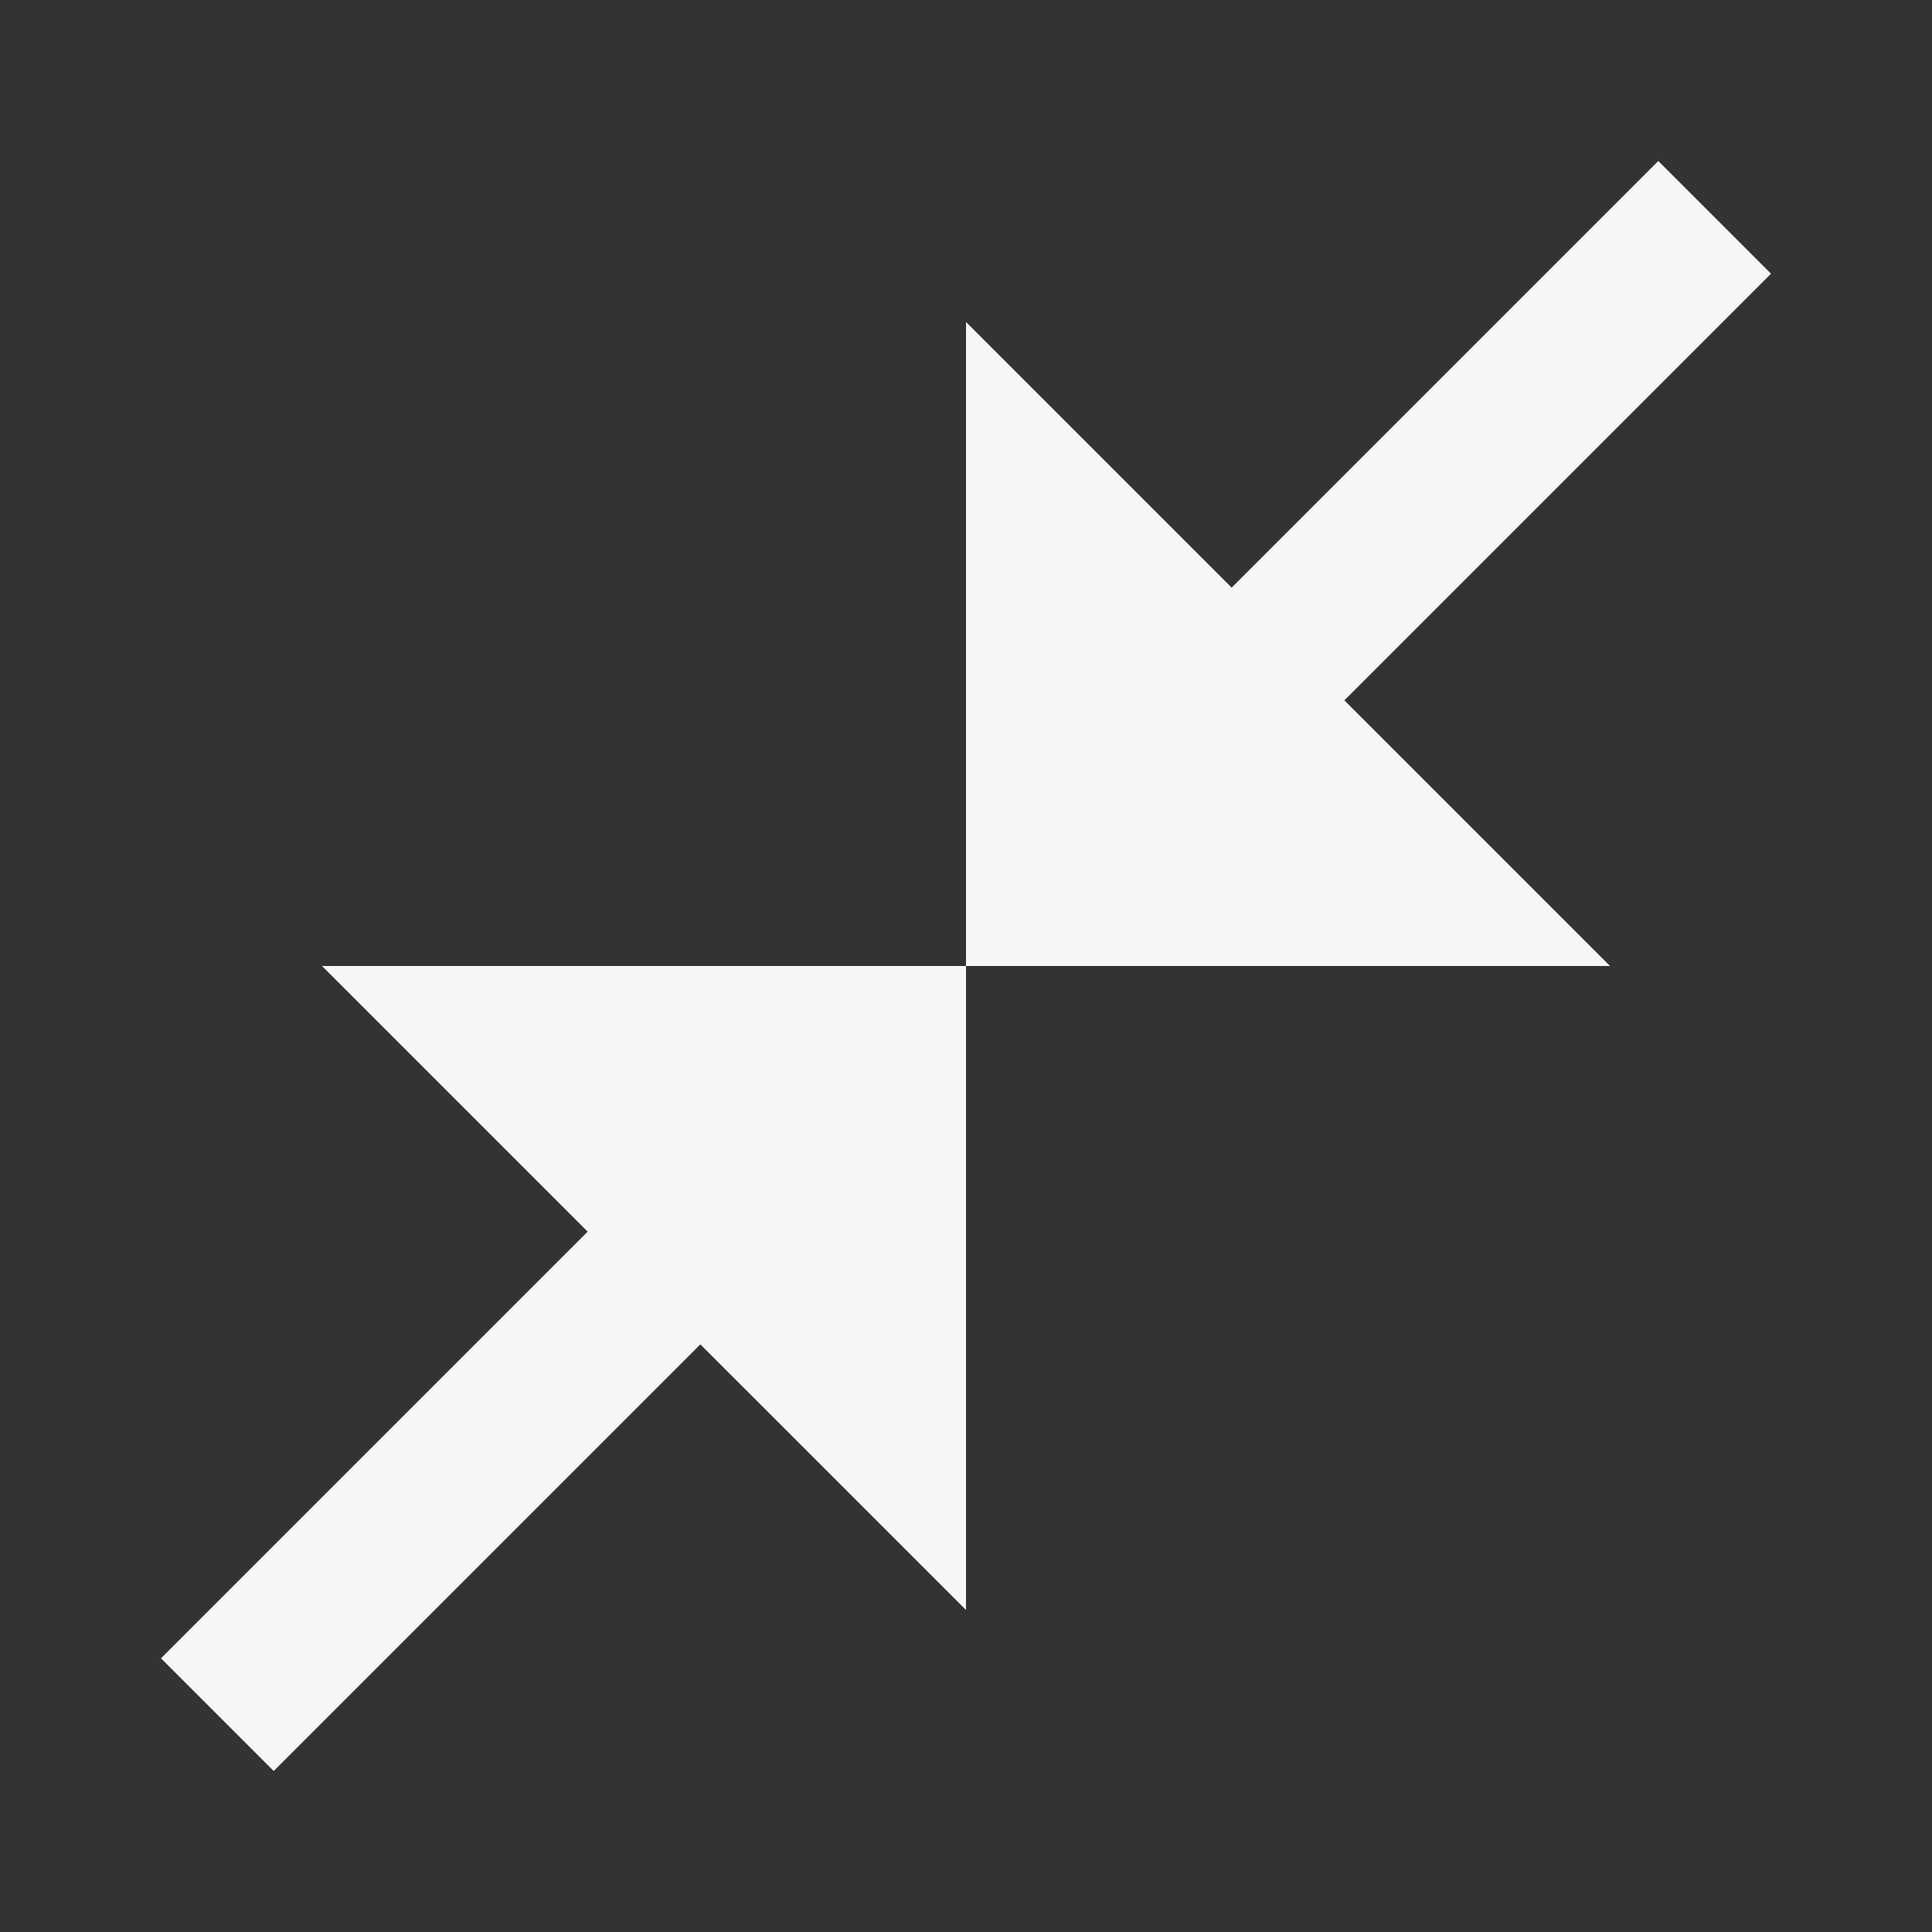
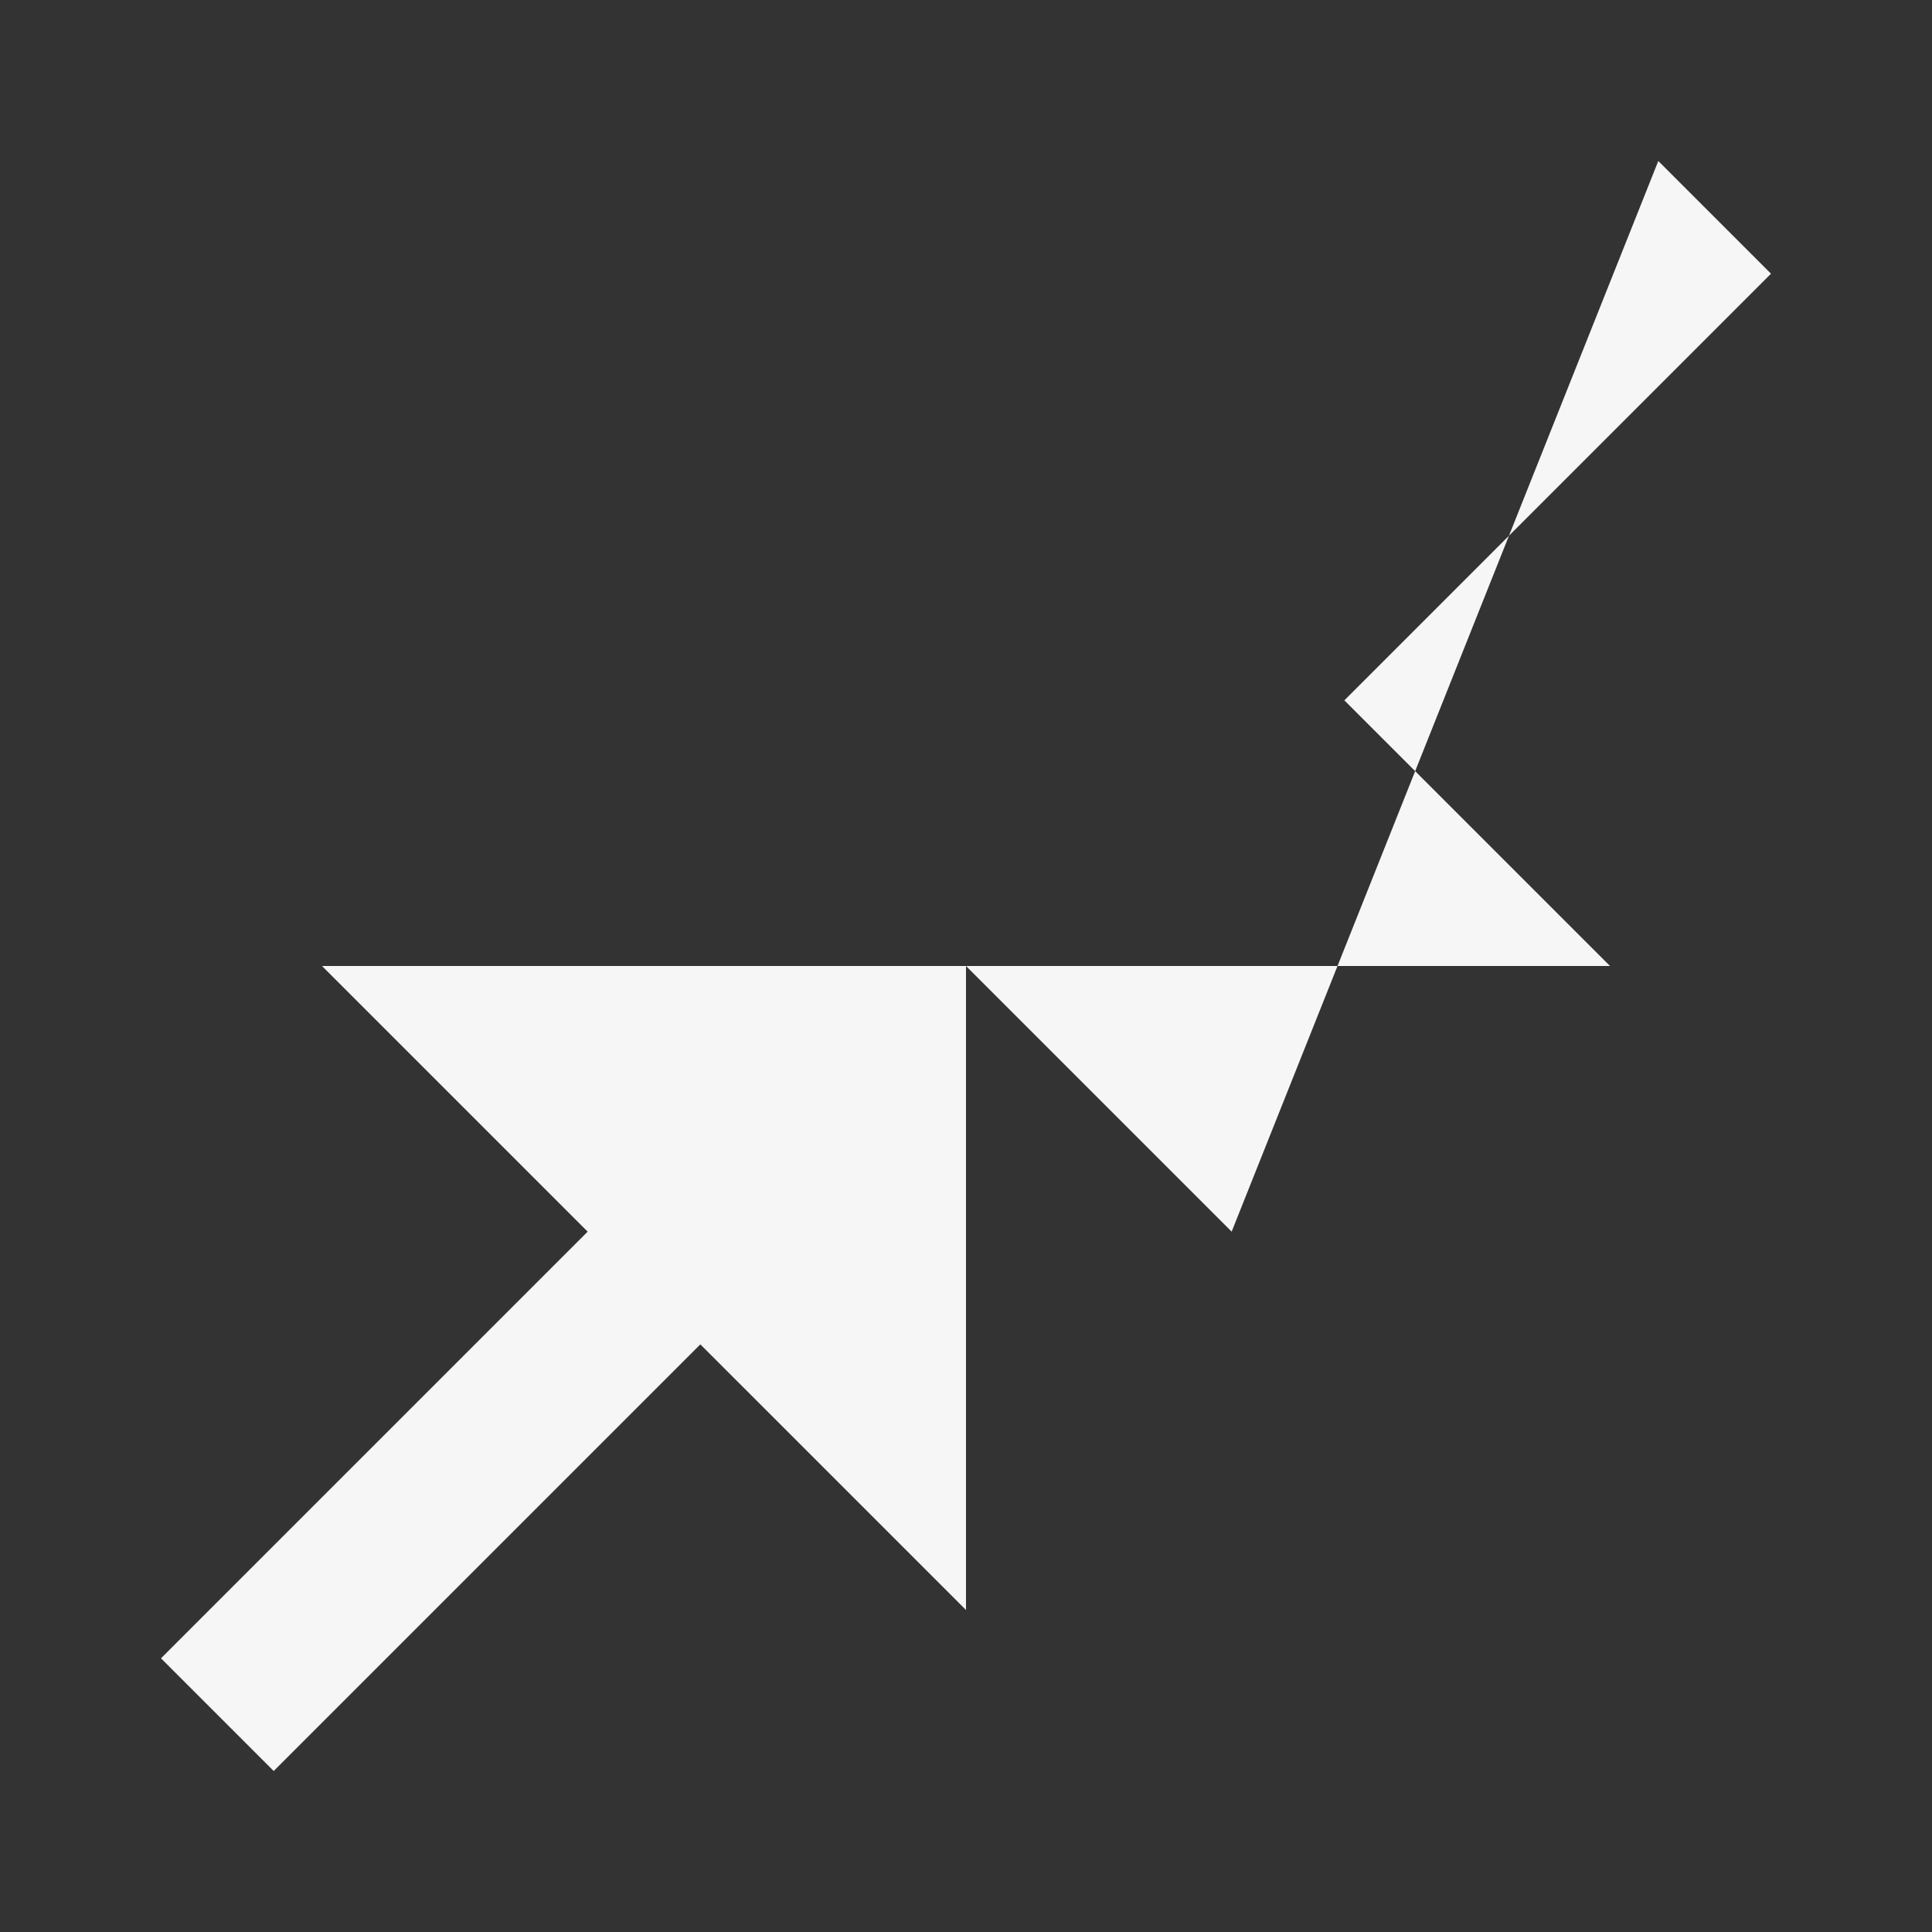
<svg xmlns="http://www.w3.org/2000/svg" version="1.1" id="Capa_1" x="0px" y="0px" viewBox="0 0 24 24" style="enable-background:new 0 0 24 24;" xml:space="preserve">
  <rect x="0" y="0" width="24" height="24" fill="#333333" stroke="none" />
  <style type="text/css">
	.st0{fill:none;}
	.st1{fill:#F6F6F6;}
</style>
-   <rect y="0" class="st0" width="24" height="24" />
-   <path class="st1" d="M22,3.4l-5.3,5.3L20,12h-8V4l3.3,3.3L20.6,2L22,3.4z M3.4,22l5.3-5.3L12,20v-8H4l3.3,3.3L2,20.6L3.4,22z" />
+   <path class="st1" d="M22,3.4l-5.3,5.3L20,12h-8l3.3,3.3L20.6,2L22,3.4z M3.4,22l5.3-5.3L12,20v-8H4l3.3,3.3L2,20.6L3.4,22z" />
</svg>